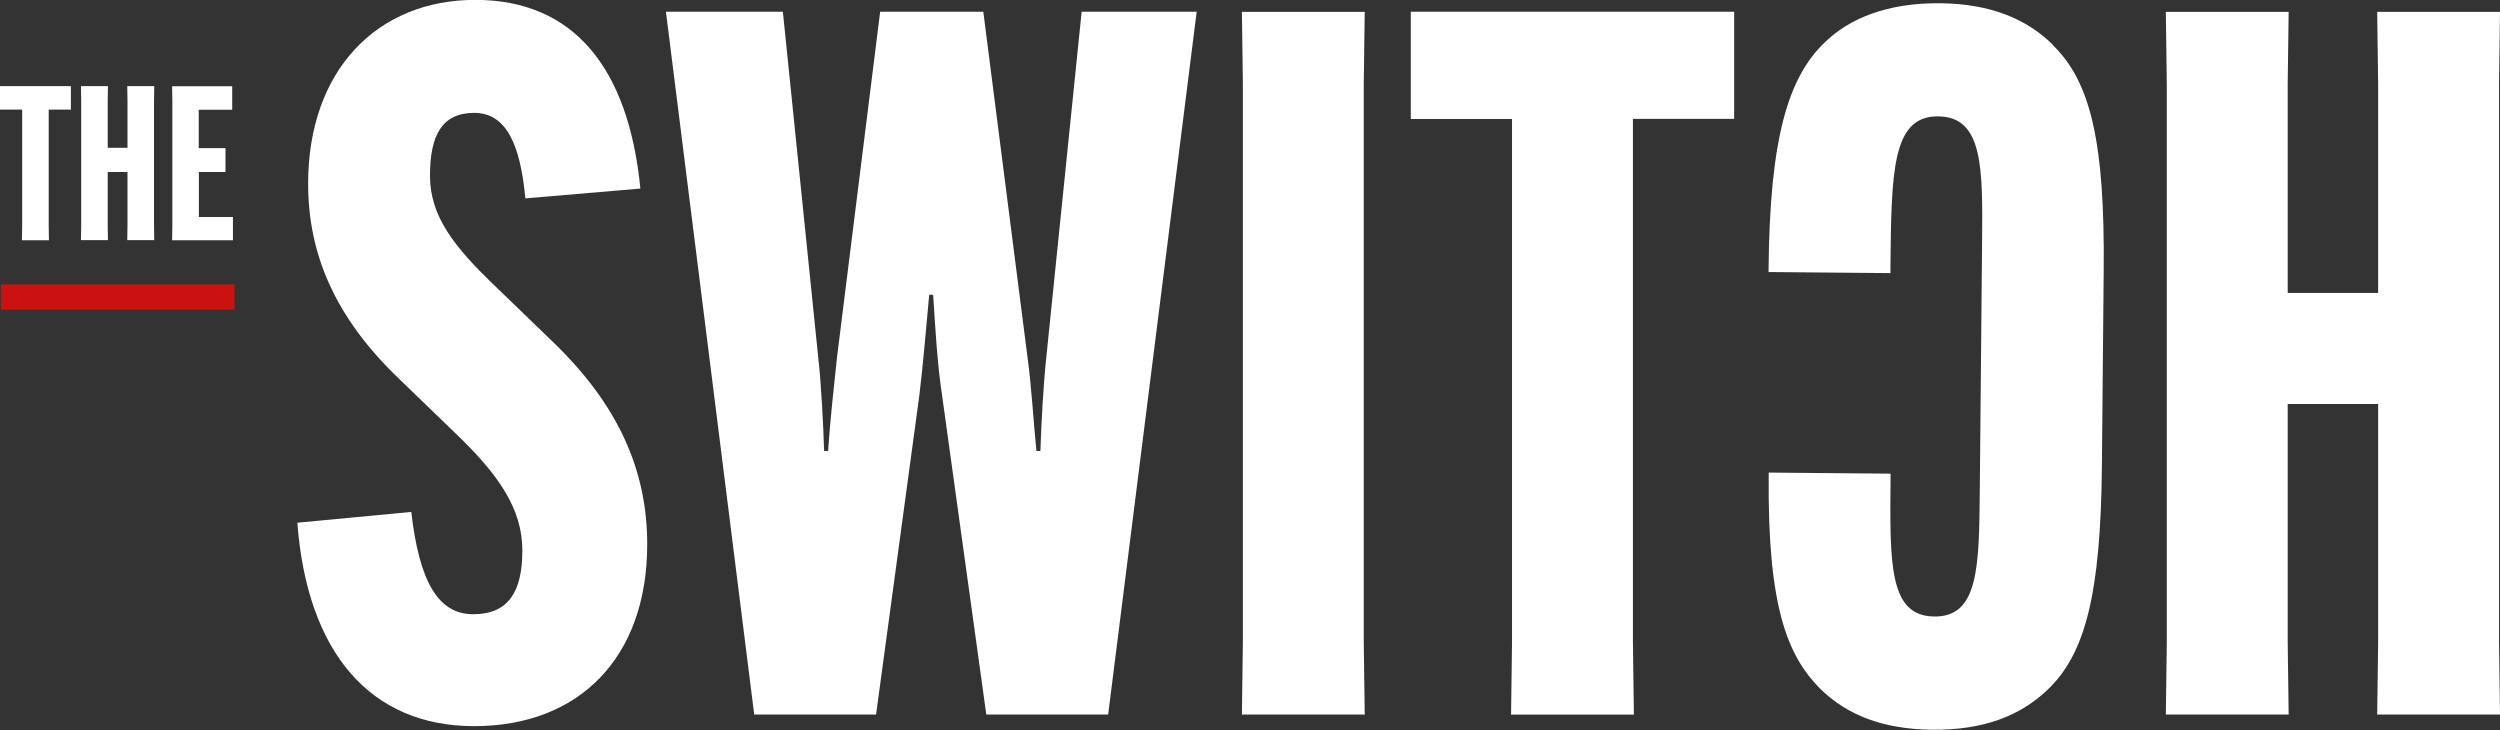
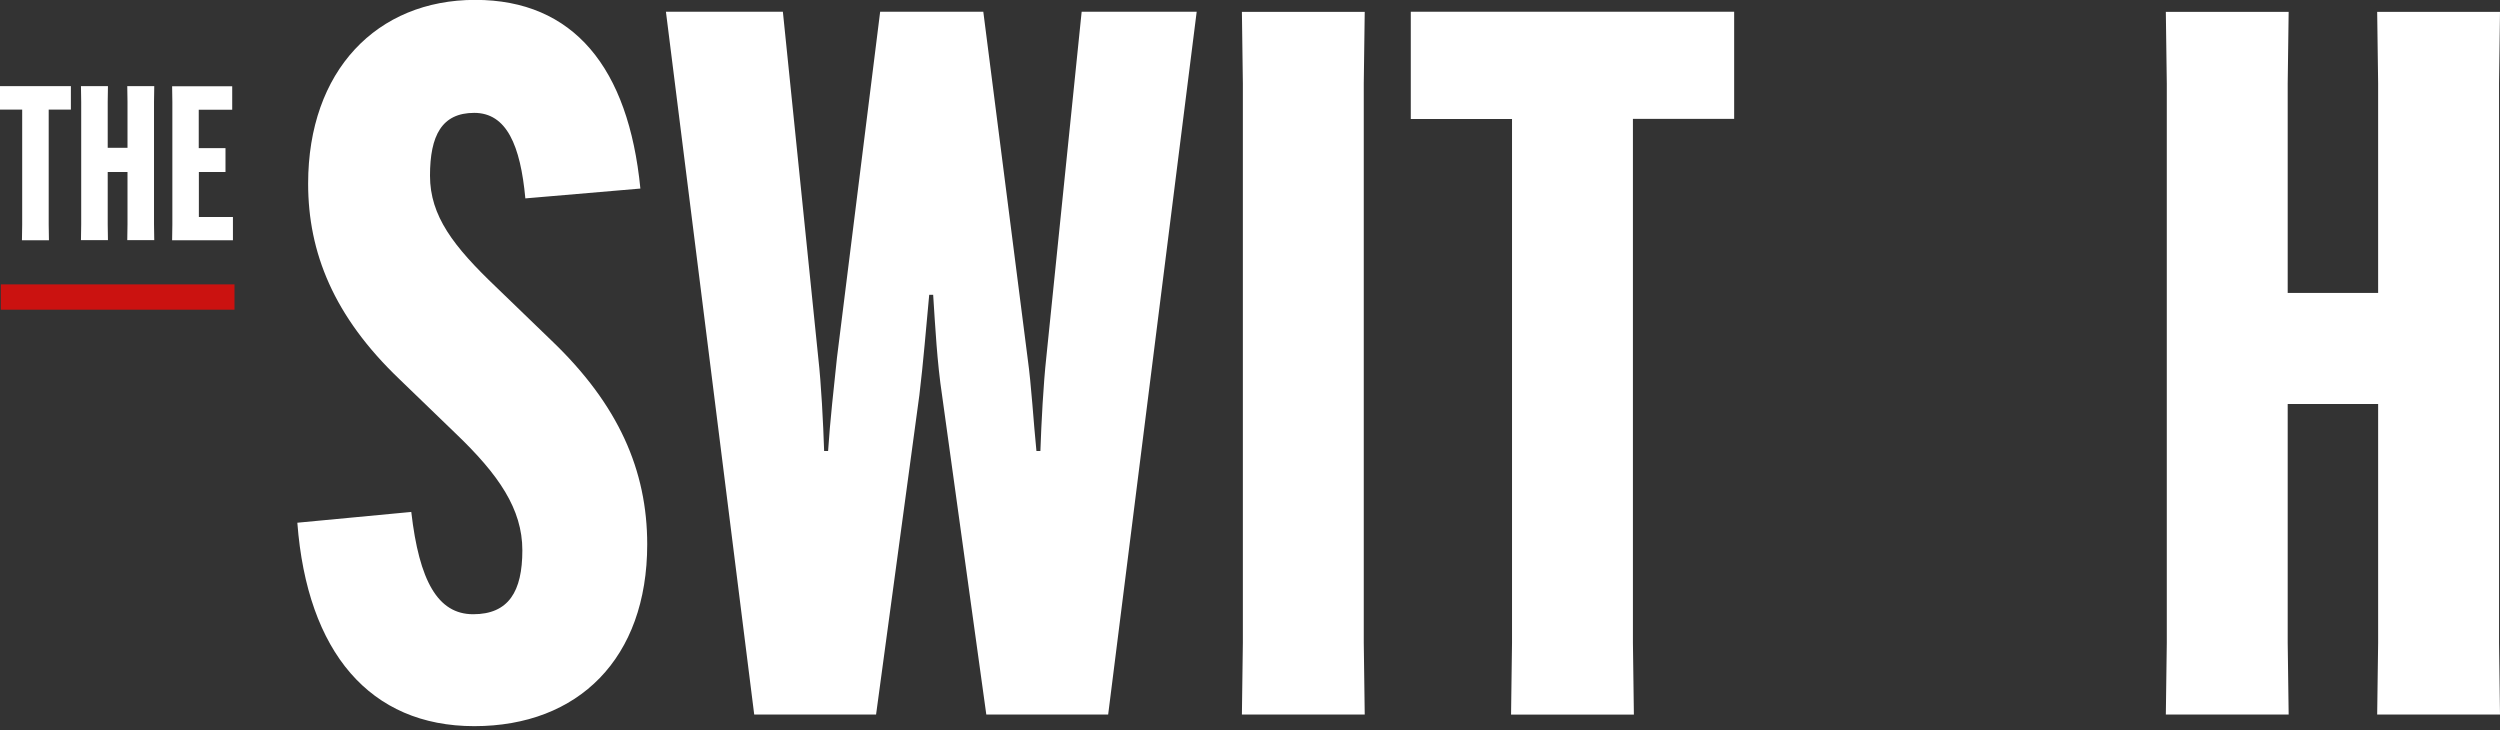
<svg xmlns="http://www.w3.org/2000/svg" version="1.1" viewBox="0 0 2084.3 608.6">
  <rect x="0" y="0" width="2084.3" height="608.6" fill="#333333" stroke="none" />
  <defs>
    <style>
      .cls-1 {
        fill: #fff;
      }

      .cls-2 {
        fill: #cb1210;
      }
    </style>
  </defs>
  <g>
    <g id="Layer_2">
      <g id="Layer_1-2">
        <path class="cls-1" d="M342.9,426.9c6.6,57.4,22.1,85.2,51.6,85.2s41-18.9,41-53.3-19.7-63.1-55.7-97.5l-46.7-45.1c-54.9-52.4-76.2-105.7-76.2-163.1,0-94.2,57.3-153.2,139.3-153.2s127.8,56.5,137.7,157.3l-95.9,8.2c-4.1-44.2-15.6-71.3-42.6-71.3s-36.9,18.8-36.9,52.4,19.7,59,54.9,92.6l46.7,45.1c55.7,53.3,79.5,108.2,79.5,169.6,0,95.1-57.4,151.6-144.2,151.6s-139.3-61.5-147.5-169.6l95.1-9h0Z" />
        <path class="cls-1" d="M555.2,9.8h97.5l29.5,288.4c2.5,22.1,4.1,54.1,4.9,77.8h3.3c1.6-24.6,4.9-54.1,7.4-77.8L733.8,9.8h86l36.9,288.4c3.3,23.8,4.9,53.3,7.4,77.8h3.3c.8-23.8,2.5-55.7,4.9-77.8l29.5-288.4h95.9l-73.8,585.9h-101.6l-36.9-266.3c-4.1-27-5.7-57.4-7.4-83.6h-3.3c-2.5,26.2-4.9,56.5-8.2,83.6l-36.1,266.3h-101.6L555.2,9.8Z" />
        <path class="cls-1" d="M1137.8,9.8l-.8,59.8v466.3l.8,59.8h-102.4l.8-59.8V69.7l-.8-59.8s102.4,0,102.4,0Z" />
        <path class="cls-1" d="M1361.4,99.2v436.8l.8,59.8h-102.4l.8-59.8V99.2h-84.4V9.8h269.6v89.3h-84.4,0Z" />
-         <path class="cls-1" d="M1711.4,37.5c31.7,30.6,43.5,81.5,42.5,188l-1.5,163c-1,106.5-13.7,157.2-46,187.2-22.3,21.1-52.8,33.1-95.3,32.7-41-.4-71.2-12.1-93.9-34.5-26.8-27.3-43.6-67.6-42.6-177.4v-2.5s101.6.9,101.6.9v4.1c-.7,72.1-1.1,114.7,36.6,115,36.9.3,37.2-41.5,37.8-105.4l1.9-205.6c.6-63.1,1-105.7-36.7-106-38.5-.3-38.9,46.3-39.7,126.6v4.1s-101.6-.9-101.6-.9v-2.5c1-109,16.2-159.6,46.8-188.9,20.7-20.3,52.7-33.1,96.2-32.7,41.8.4,72,13,93.9,34.5h0Z" />
        <path class="cls-1" d="M2084.3,9.8l-.8,59.8v466.3l.8,59.8h-102.4l.8-59.8v-199.1h-75.4v199.1l.8,59.8h-102.4l.8-59.8V69.7l-.8-59.8h102.4l-.8,59.8v174.5h75.4V69.7l-.8-59.8s102.4,0,102.4,0Z" />
        <path class="cls-1" d="M40.6,91.4v95.8l.2,13.1h-22.5l.2-13.1v-95.8H0v-19.6h59.1v19.6s-18.5,0-18.5,0Z" />
        <path class="cls-1" d="M128.6,71.8l-.2,13.1v102.2l.2,13.1h-22.5l.2-13.1v-43.7h-16.5v43.7l.2,13.1h-22.5l.2-13.1v-102.2l-.2-13.1h22.5l-.2,13.1v38.3h16.5v-38.3l-.2-13.1h22.5Z" />
        <path class="cls-1" d="M165.8,143.3v37.6h28.4v19.4h-50.7l.2-13.1v-102.2l-.2-13.1h50.1v19.6h-27.9v32h22.3v19.9h-22.3Z" />
        <path class="cls-2" d="M.7,237.1h194.8v21.1H.7v-21.1h0Z" />
      </g>
    </g>
  </g>
</svg>